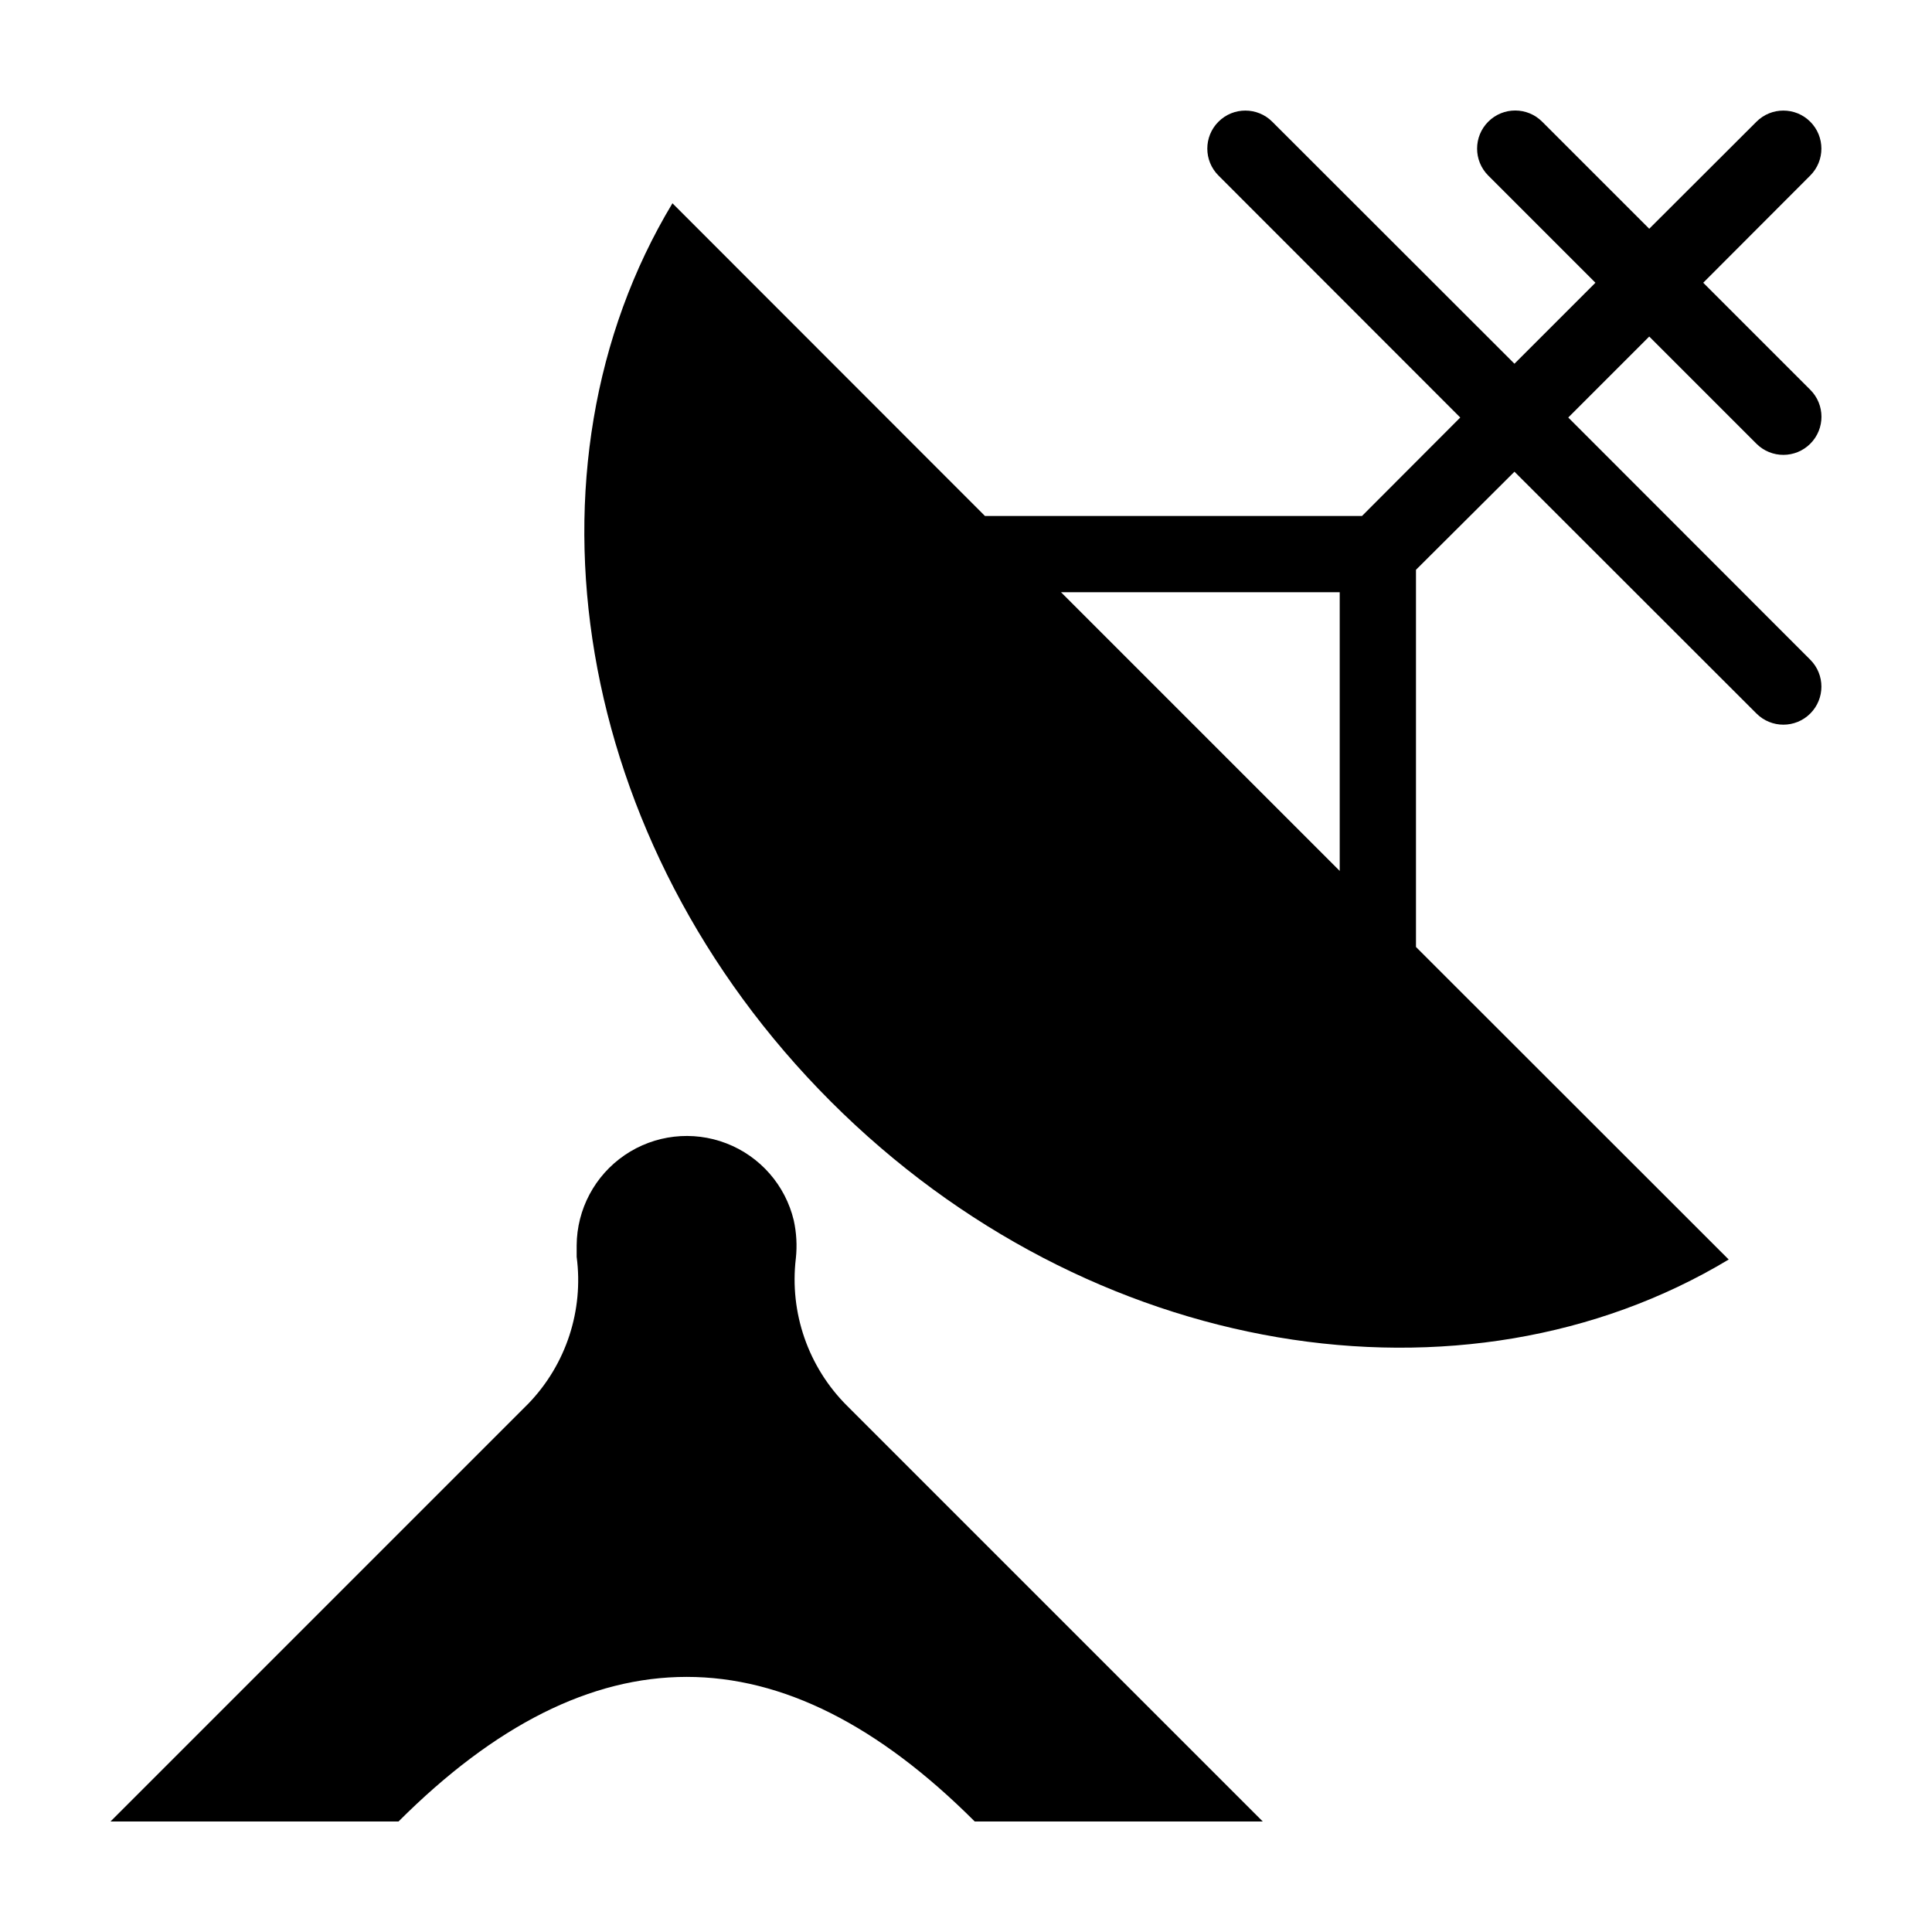
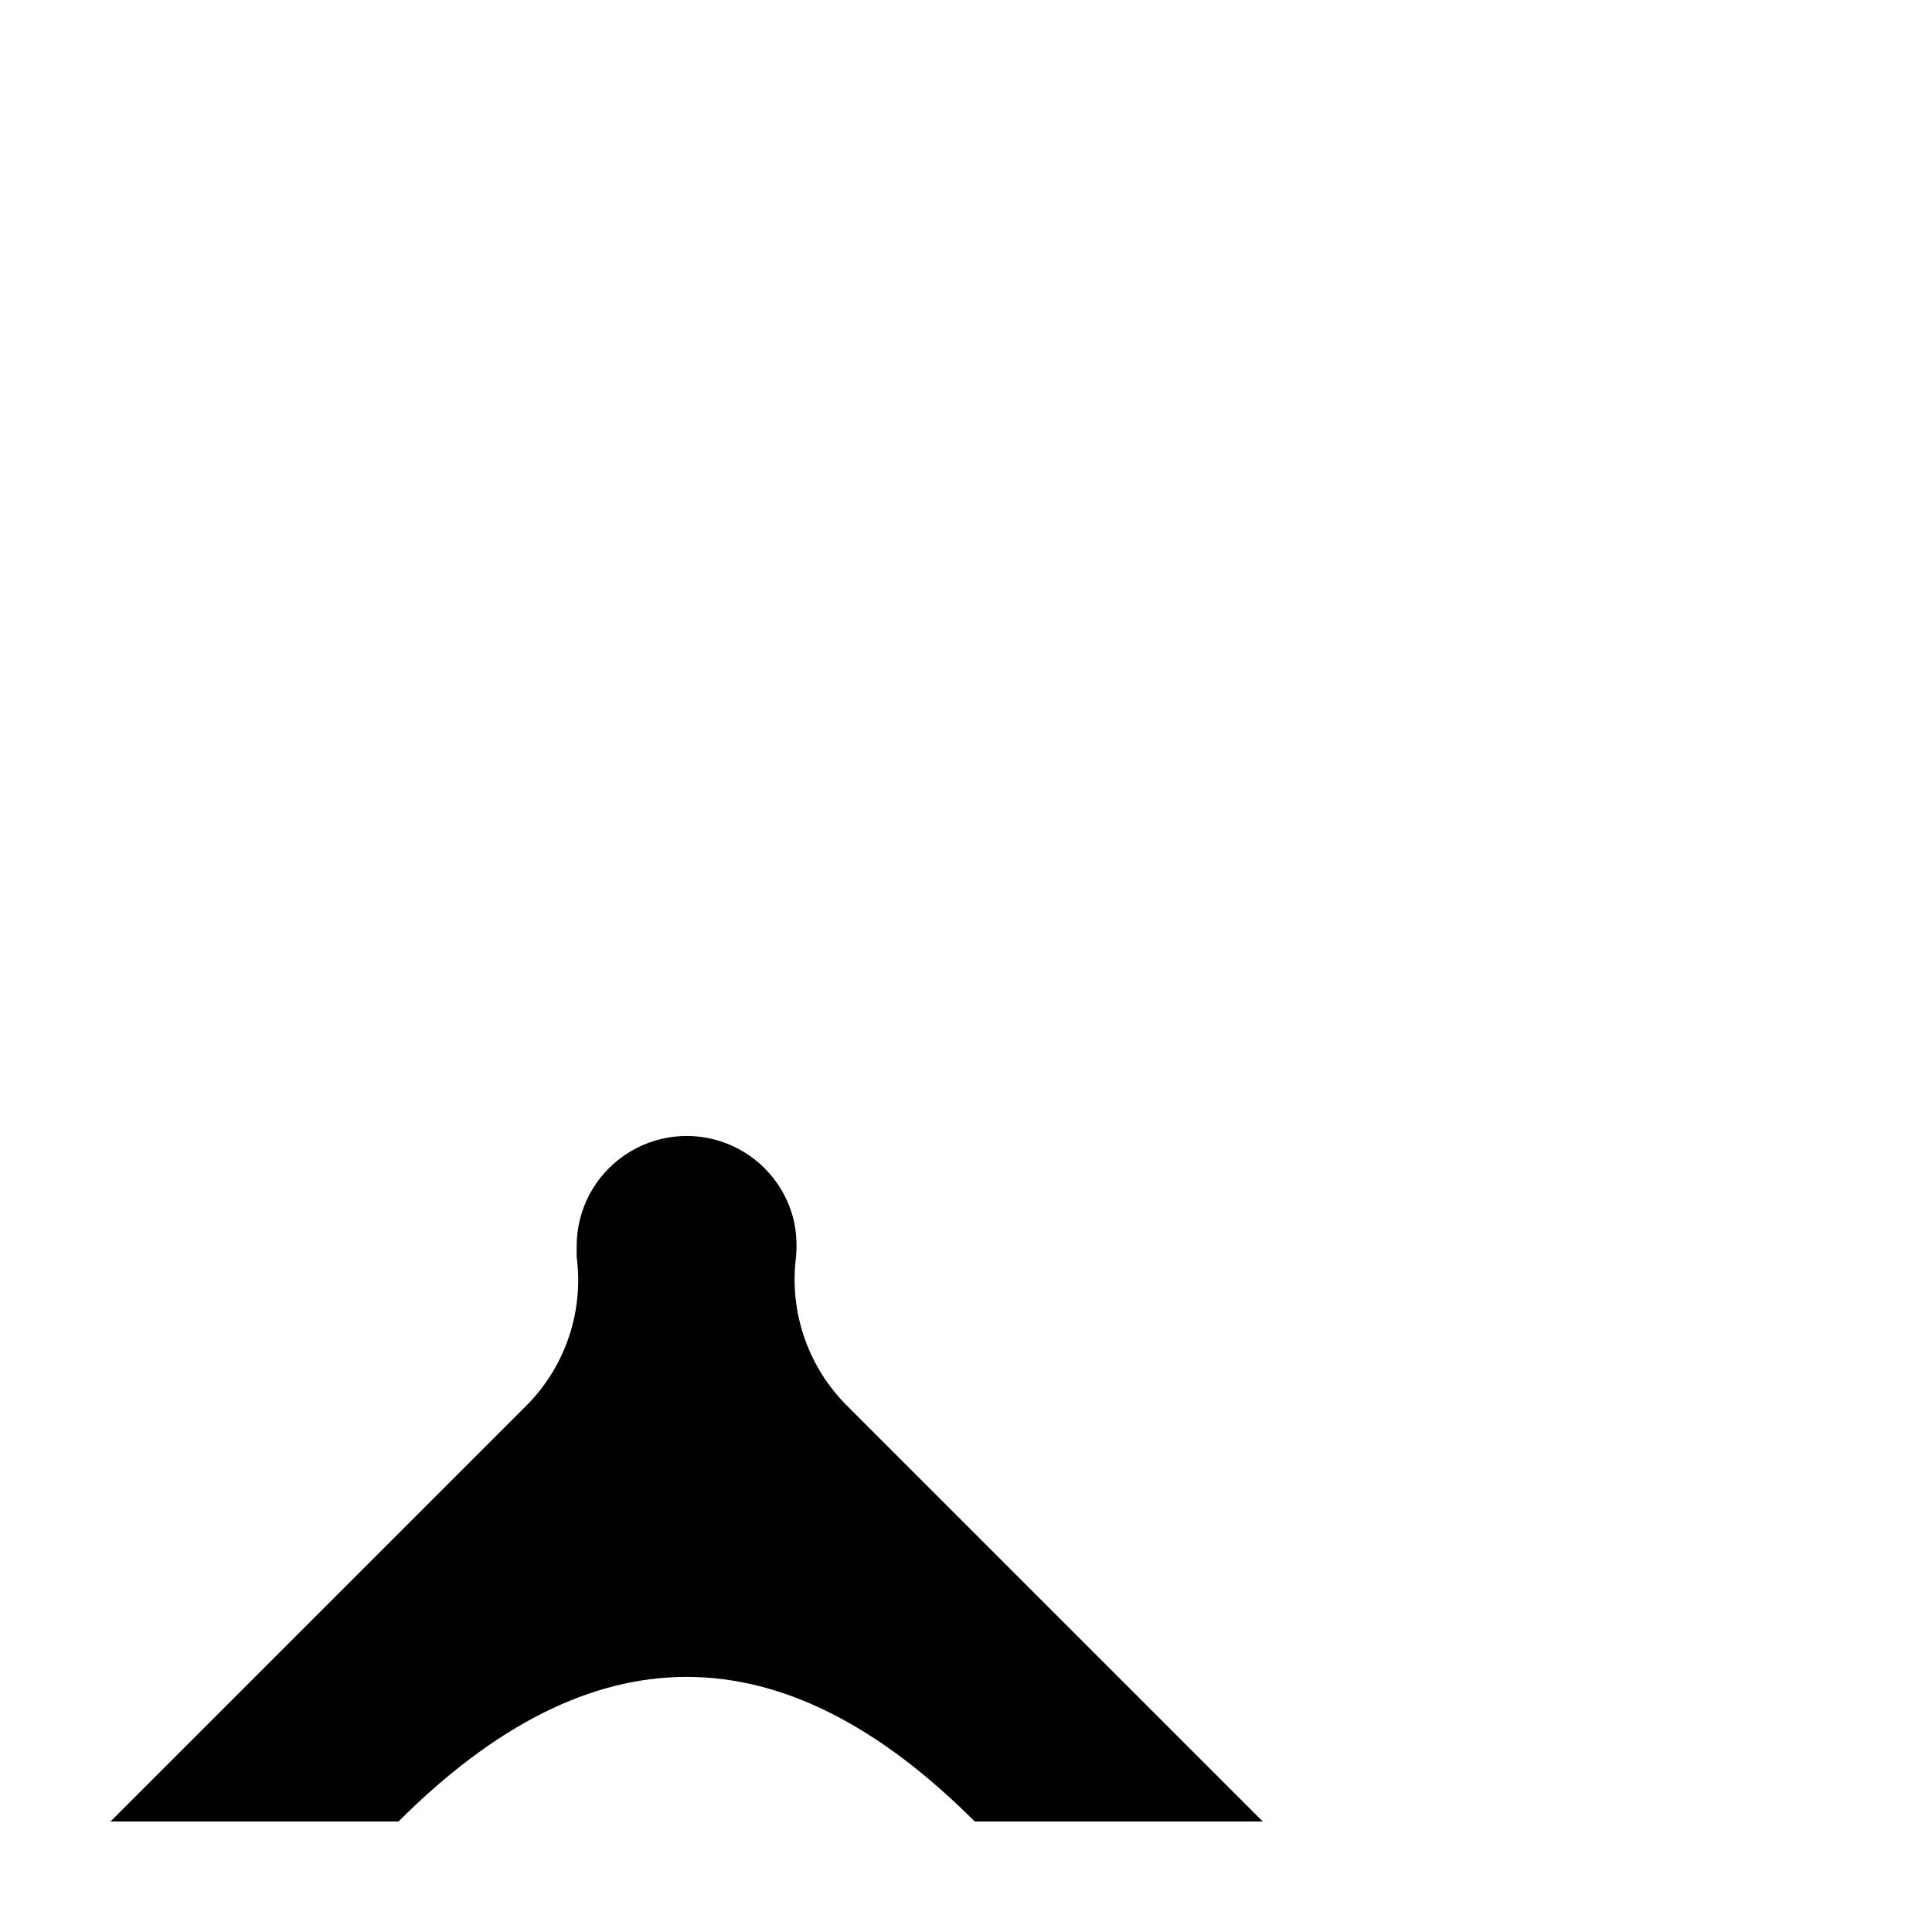
<svg xmlns="http://www.w3.org/2000/svg" fill="#000000" width="800px" height="800px" version="1.1" viewBox="144 144 512 512">
  <g>
    <path d="m354.91 477.48c0.359-3.367 0.172-6.769-0.555-10.074-2.234-9.324-8.914-16.953-17.859-20.406-8.945-3.453-19.016-2.289-26.938 3.113-7.922 5.402-12.684 14.352-12.738 23.941v3.023c1.875 14.188-2.793 28.457-12.695 38.793l-110.84 110.84h76.328c51.133-51.086 101.62-51.086 152.7 0h76.328l-110.18-110.18c-10.273-10.246-15.27-24.641-13.555-39.047z" />
-     <path d="m609.48 261.6c3.949 3.938 10.344 3.926 14.281-0.023 3.938-3.953 3.926-10.348-0.023-14.285l-28.363-28.363 28.363-28.414c3.934-3.938 3.934-10.32 0-14.258-3.938-3.938-10.324-3.938-14.258 0l-28.414 28.363-28.367-28.363c-3.938-3.953-10.332-3.965-14.281-0.027-3.953 3.938-3.965 10.332-0.027 14.285l28.414 28.414-21.461 21.461-64.184-64.133c-3.938-3.938-10.324-3.938-14.258 0-3.938 3.938-3.938 10.32 0 14.258l64.082 64.133-26.047 26.098h-99.906l-82.824-82.875c-42.117 69.93-26.754 169.28 41.918 238 68.668 68.719 168.02 84.035 238 41.914l-82.875-82.824v-99.957l26.098-25.996 64.137 64.086c3.934 3.938 10.32 3.938 14.258 0 3.934-3.938 3.934-10.32 0-14.258l-64.137-64.188 21.461-21.461zm-184.3 39.348h73.859v73.859z" />
  </g>
</svg>